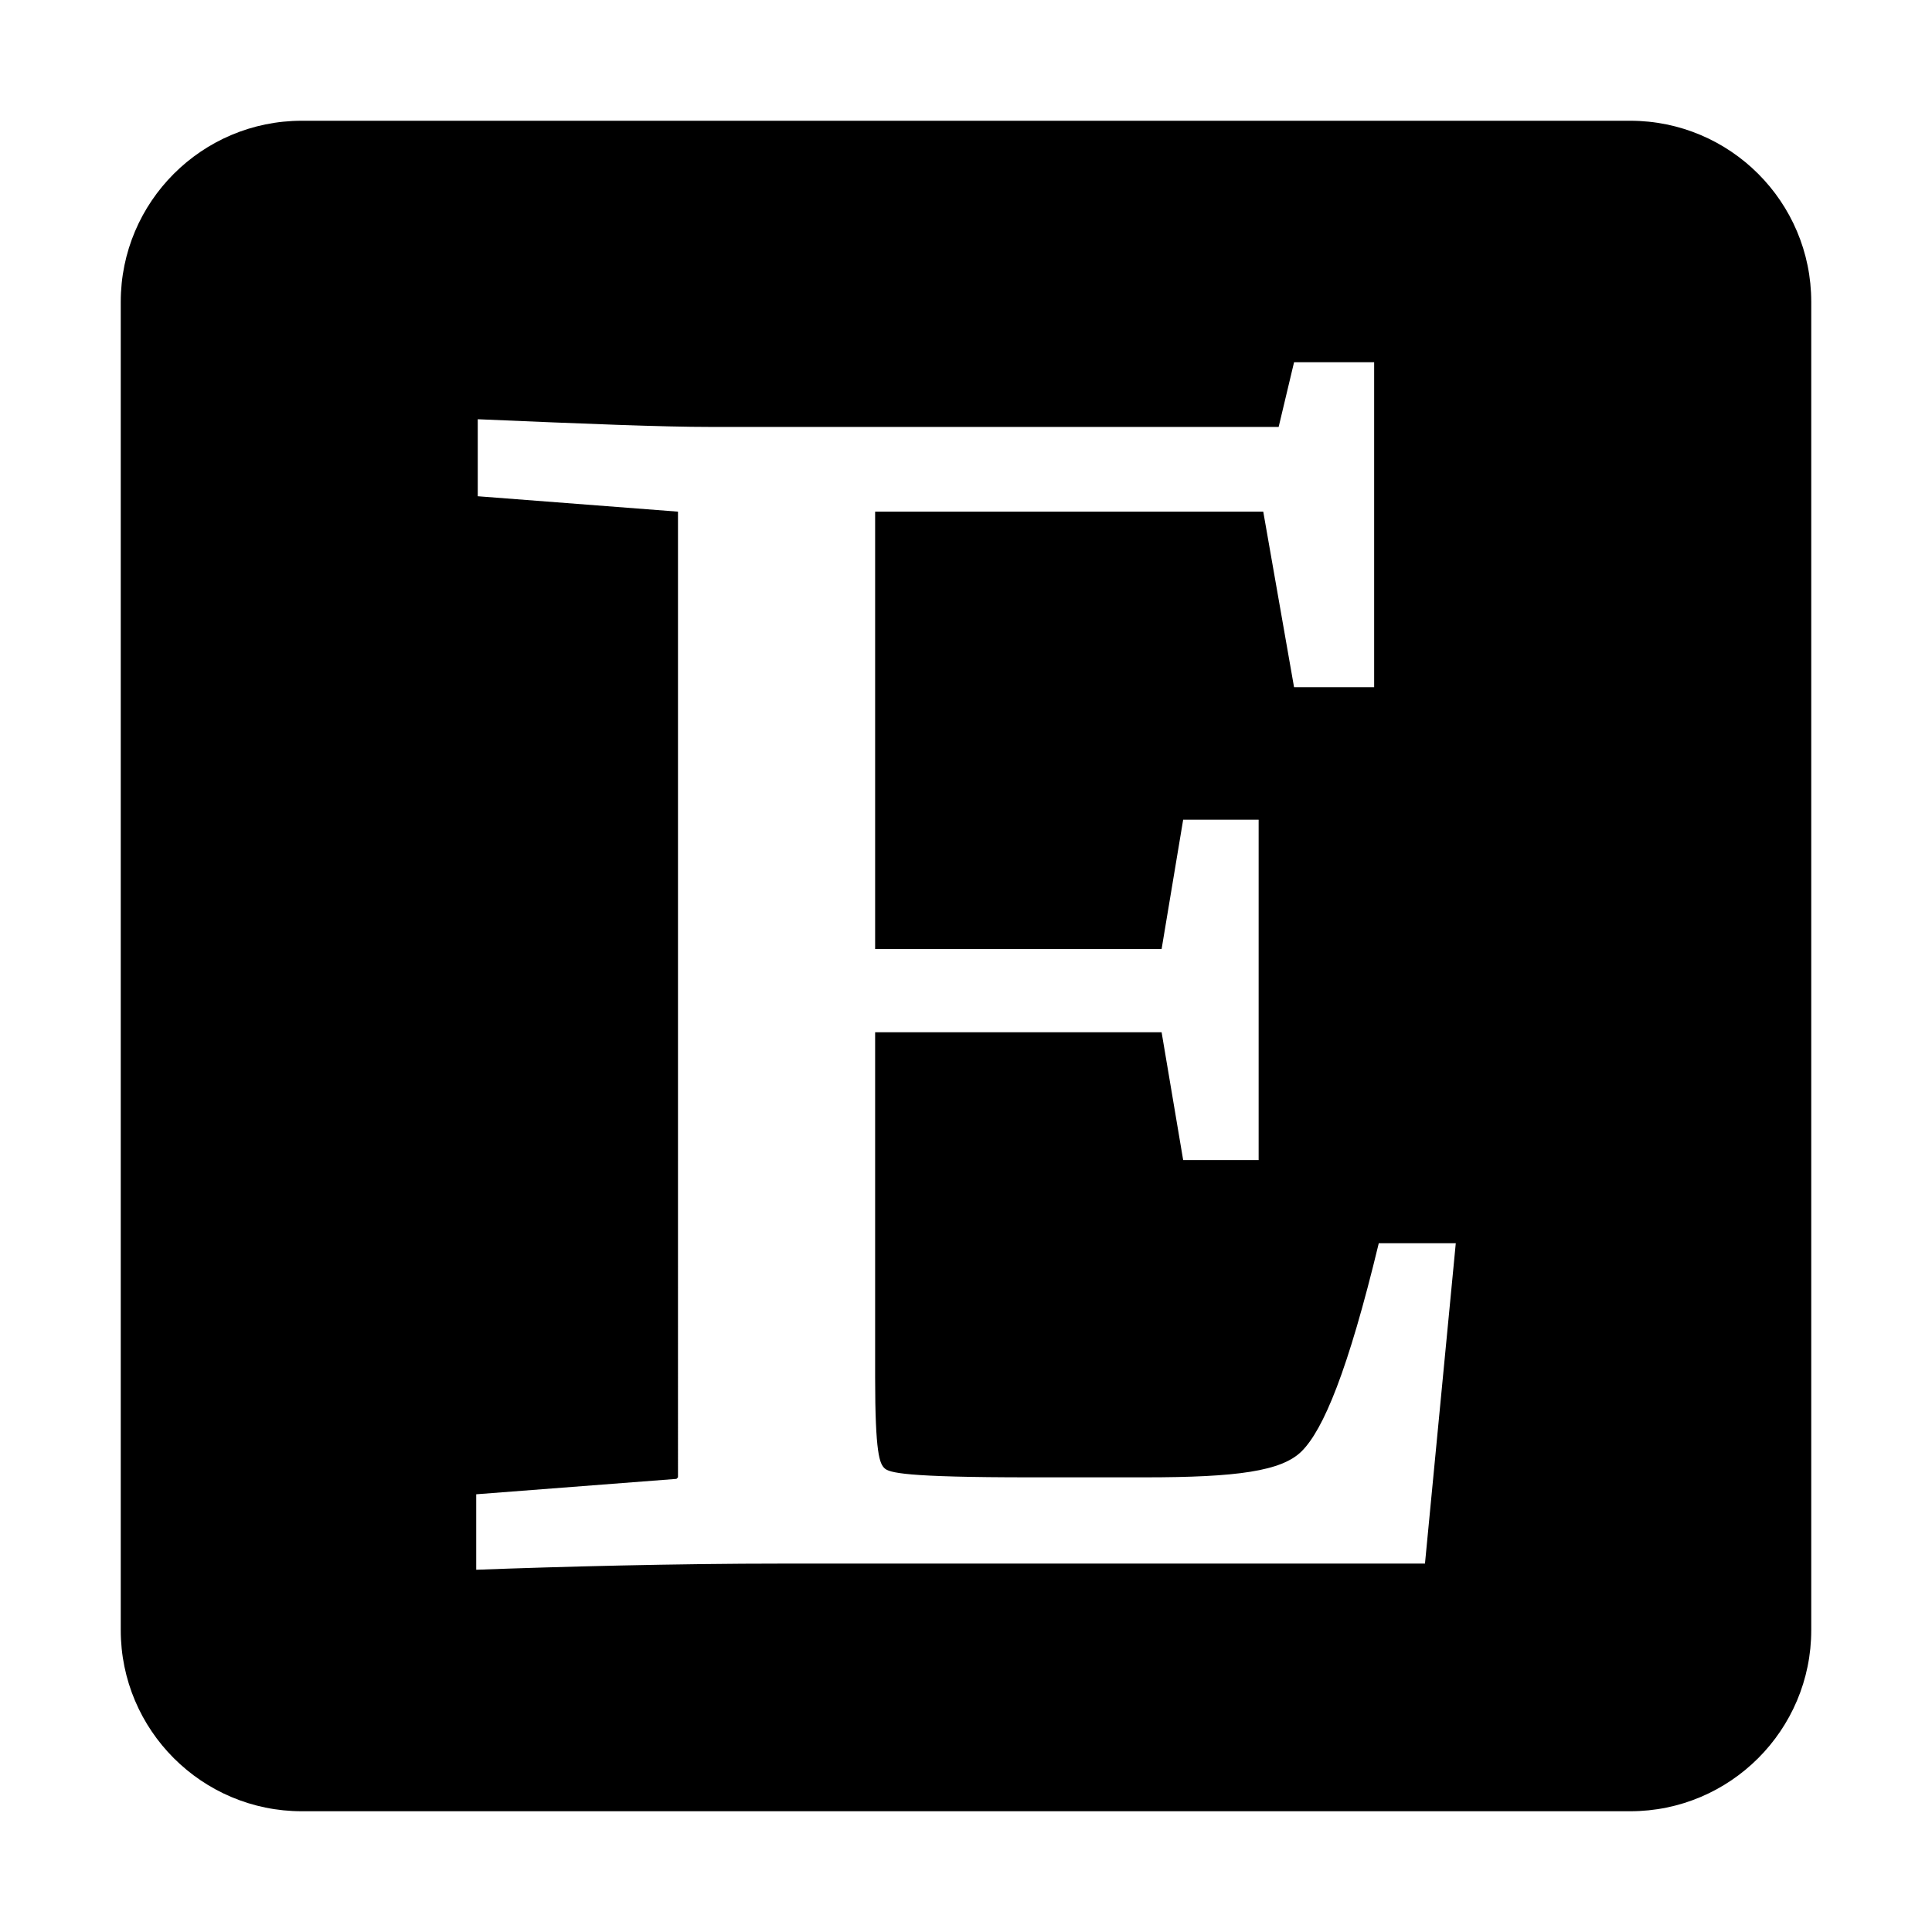
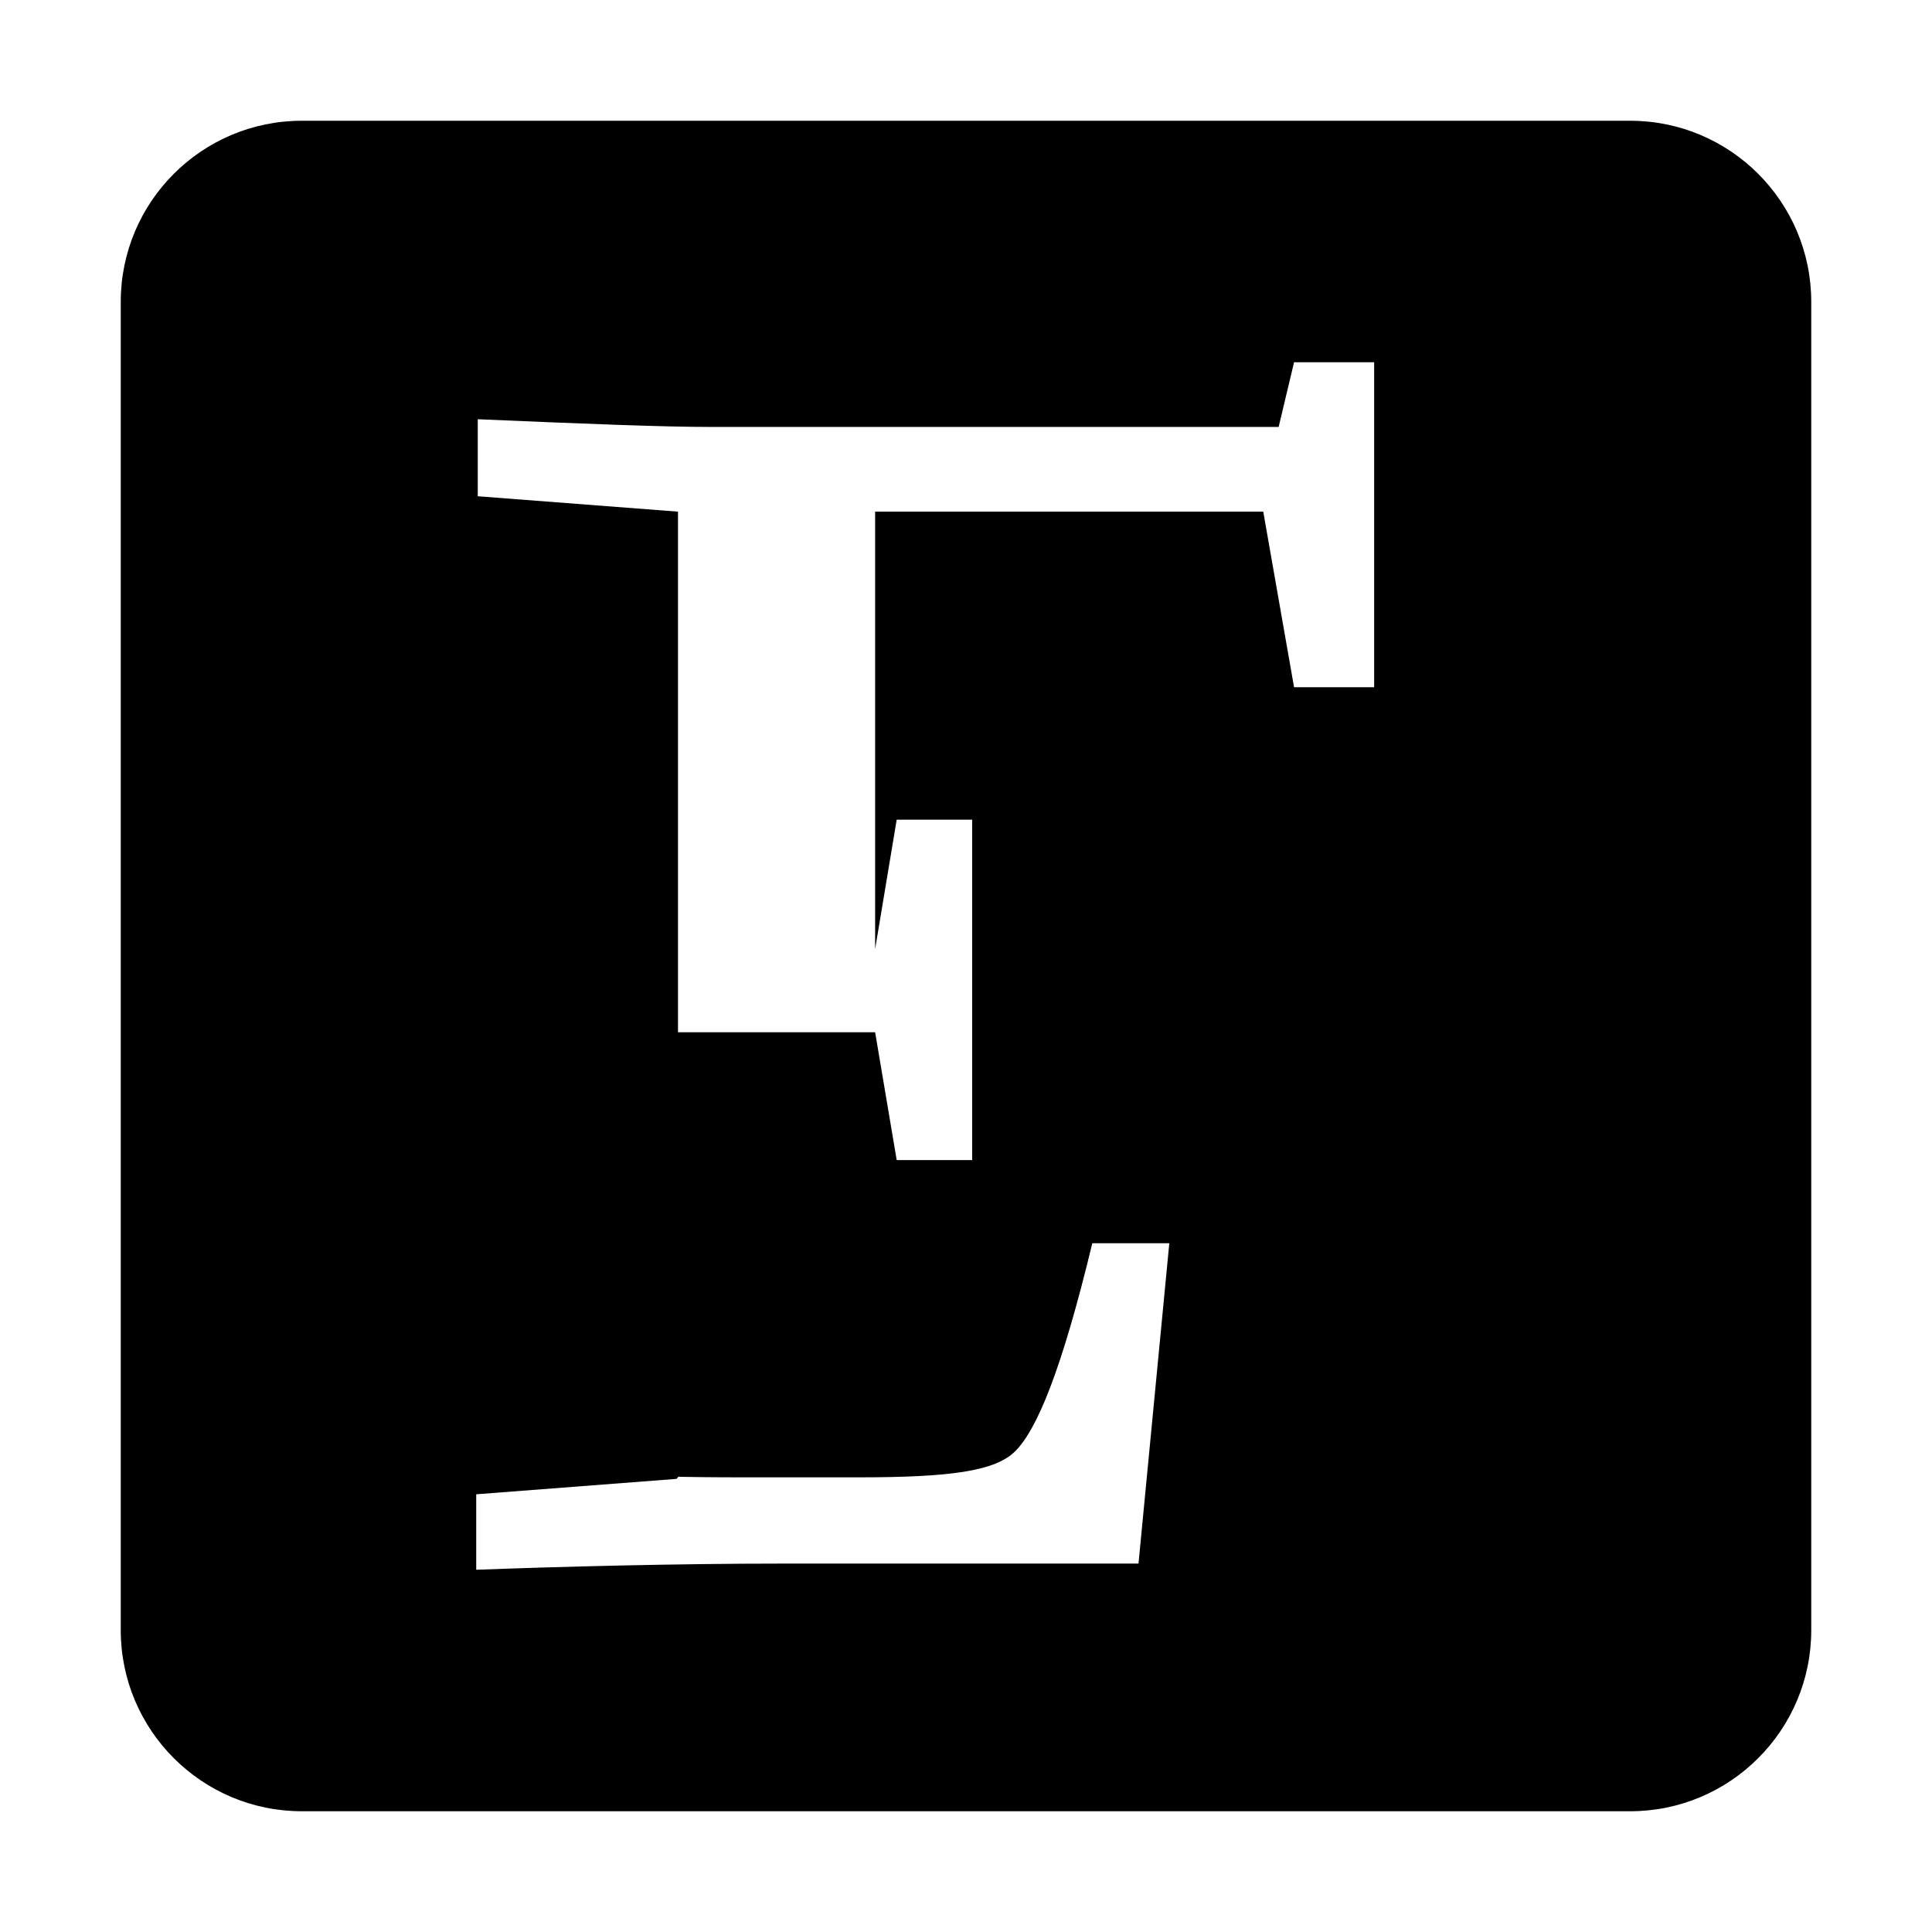
<svg xmlns="http://www.w3.org/2000/svg" width="800" height="800" viewBox="0 0 448 512">
-   <path fill="currentColor" d="M48 32C21.5 32 0 53.5 0 80v352c0 26.5 21.5 48 48 48h352c26.5 0 48-21.5 48-48V80c0-26.5-21.5-48-48-48zm262.94 64h21.224v86.123H310.94l-8.164-46.531H199.918V251.51h75.918l5.715-34.285h20v90.203h-20l-5.715-33.877h-75.918v91.43c0 20.408 1.225 22.855 2.45 24.08c1.224 1.224 5.305 2.449 38.775 2.449h30.205c24.49 0 36.326-1.632 41.632-6.938c5.715-5.714 12.245-21.226 20.409-55.103h20.408l-8.164 84.898H175.428c-28.572 0-59.184.817-81.225 1.633v-20l53.063-4.082l.408-.408V135.592L94.61 131.51v-20.408c28.572 1.224 48.98 2.04 61.633 2.04h150.613z" />
+   <path fill="currentColor" d="M48 32C21.5 32 0 53.5 0 80v352c0 26.5 21.5 48 48 48h352c26.5 0 48-21.5 48-48V80c0-26.5-21.5-48-48-48zm262.94 64h21.224v86.123H310.94l-8.164-46.531H199.918V251.51l5.715-34.285h20v90.203h-20l-5.715-33.877h-75.918v91.43c0 20.408 1.225 22.855 2.45 24.08c1.224 1.224 5.305 2.449 38.775 2.449h30.205c24.49 0 36.326-1.632 41.632-6.938c5.715-5.714 12.245-21.226 20.409-55.103h20.408l-8.164 84.898H175.428c-28.572 0-59.184.817-81.225 1.633v-20l53.063-4.082l.408-.408V135.592L94.61 131.51v-20.408c28.572 1.224 48.98 2.04 61.633 2.04h150.613z" />
</svg>